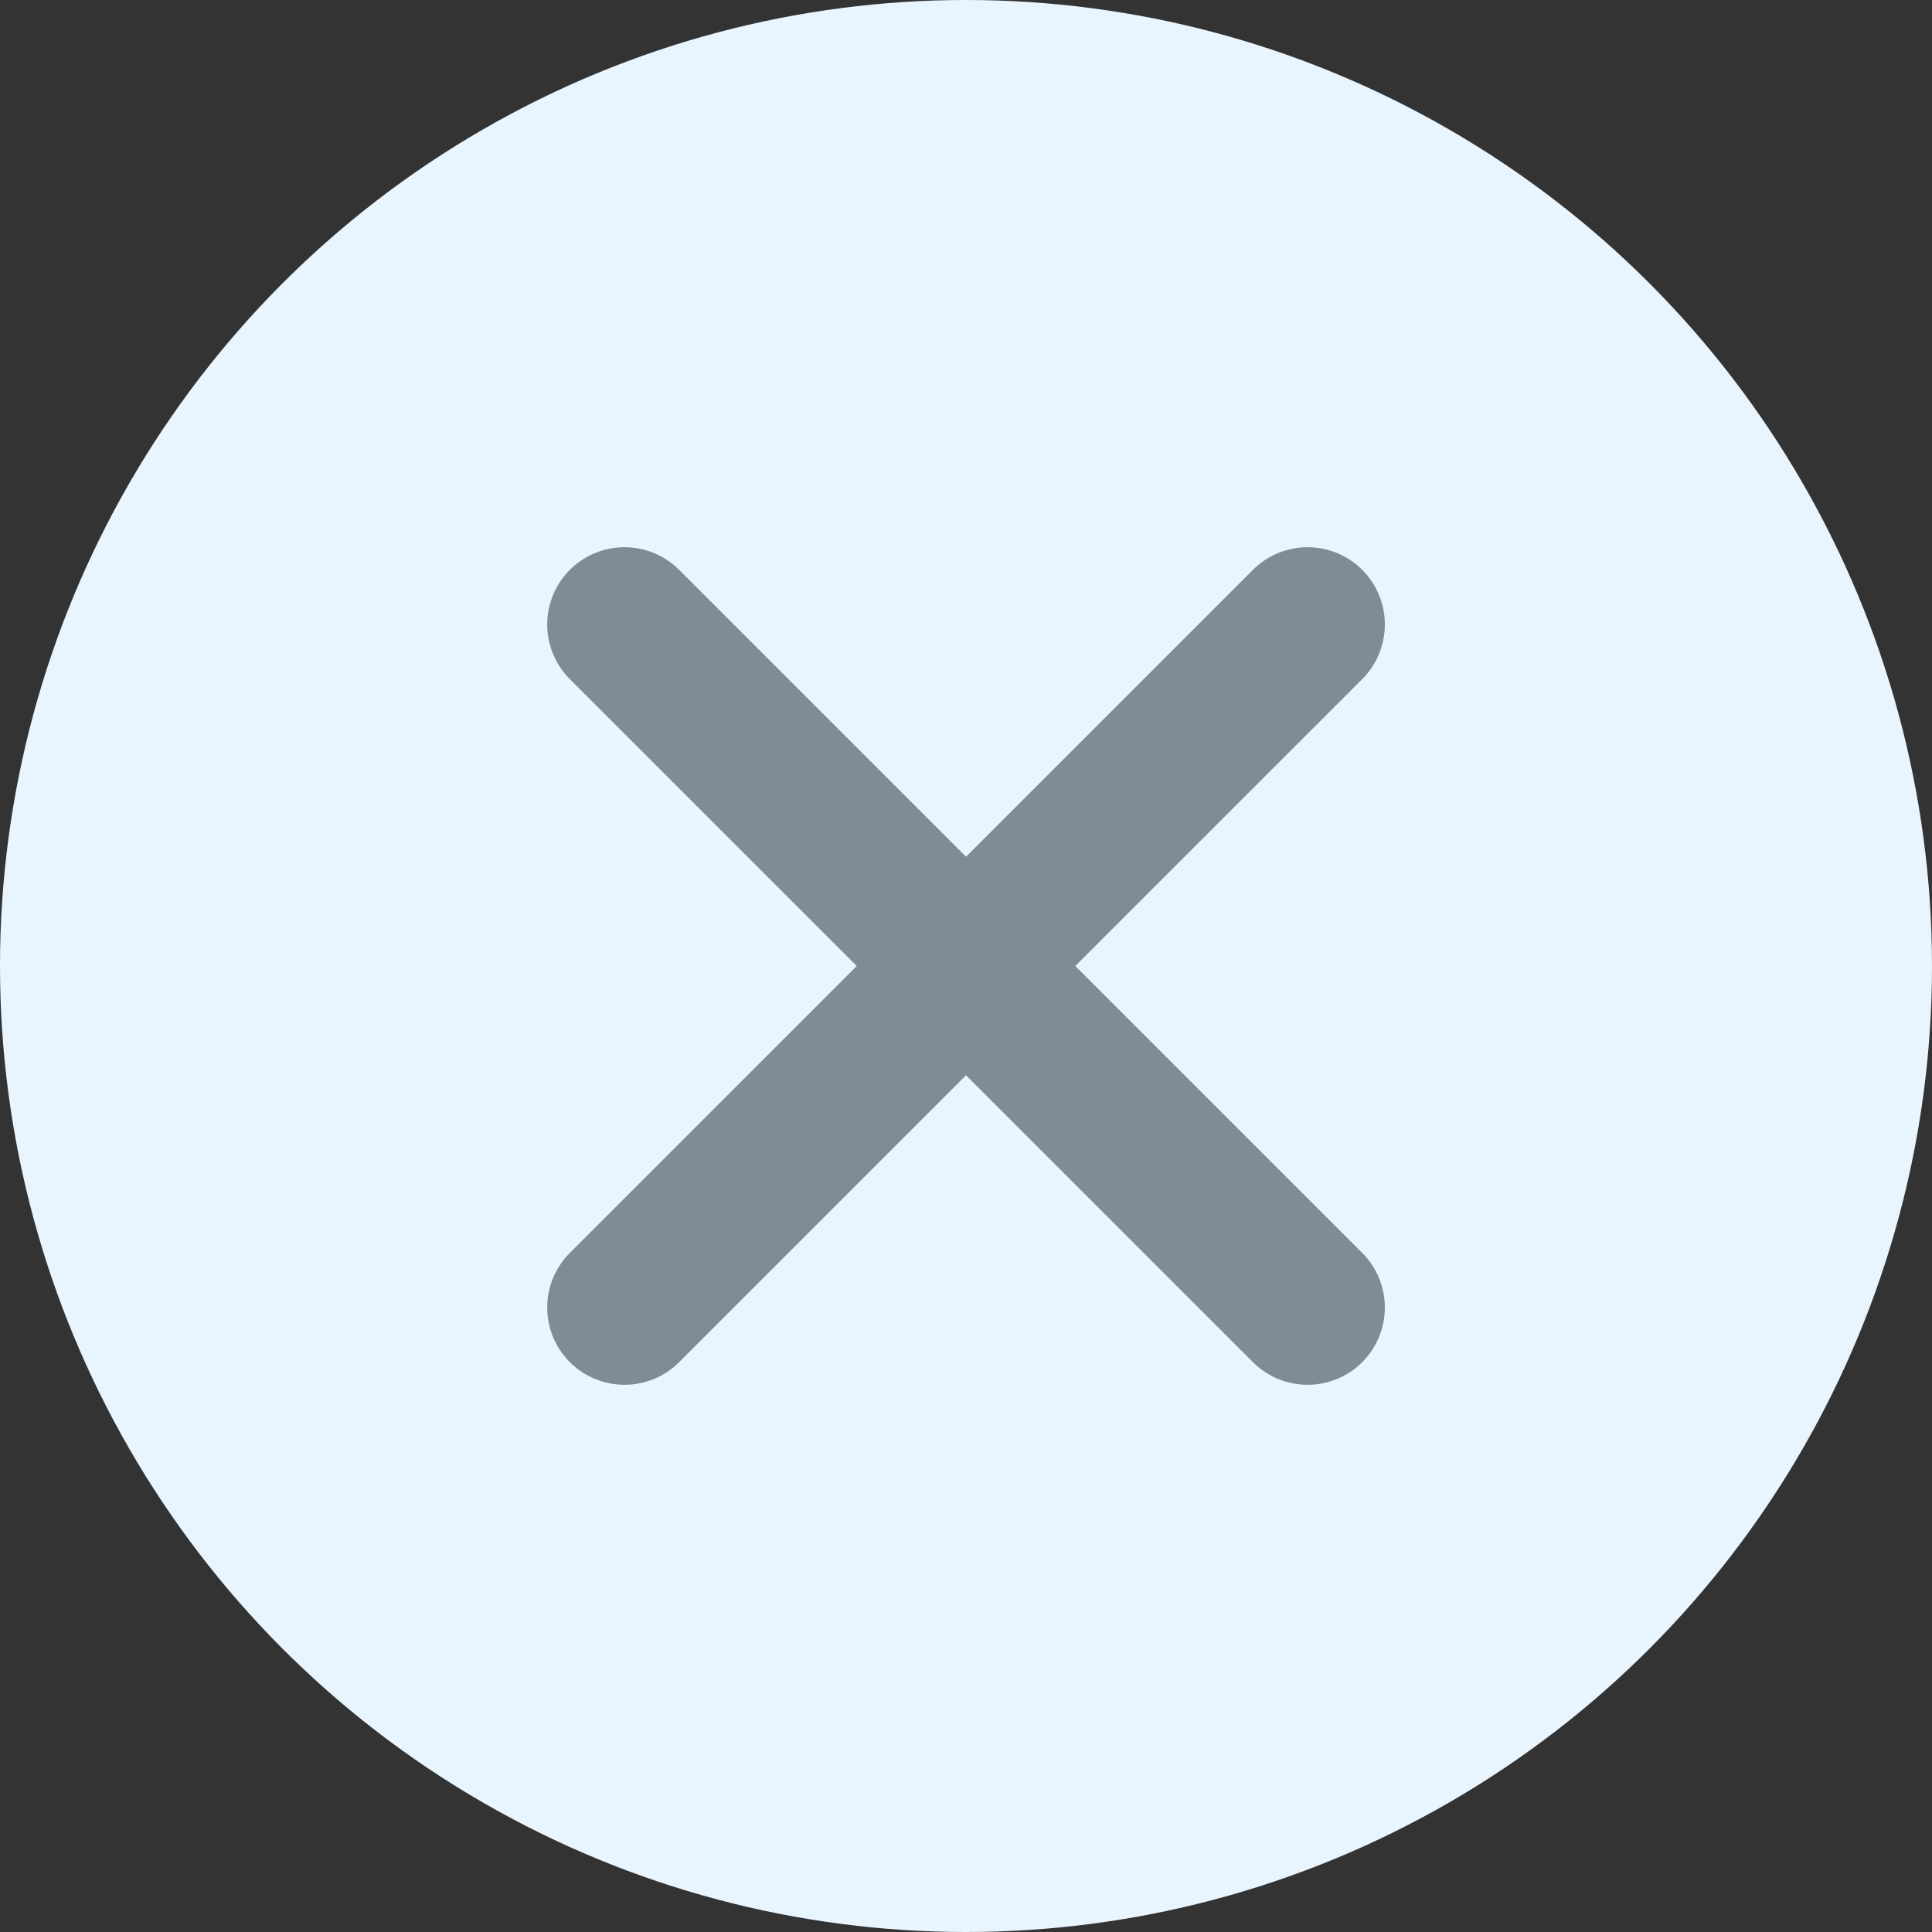
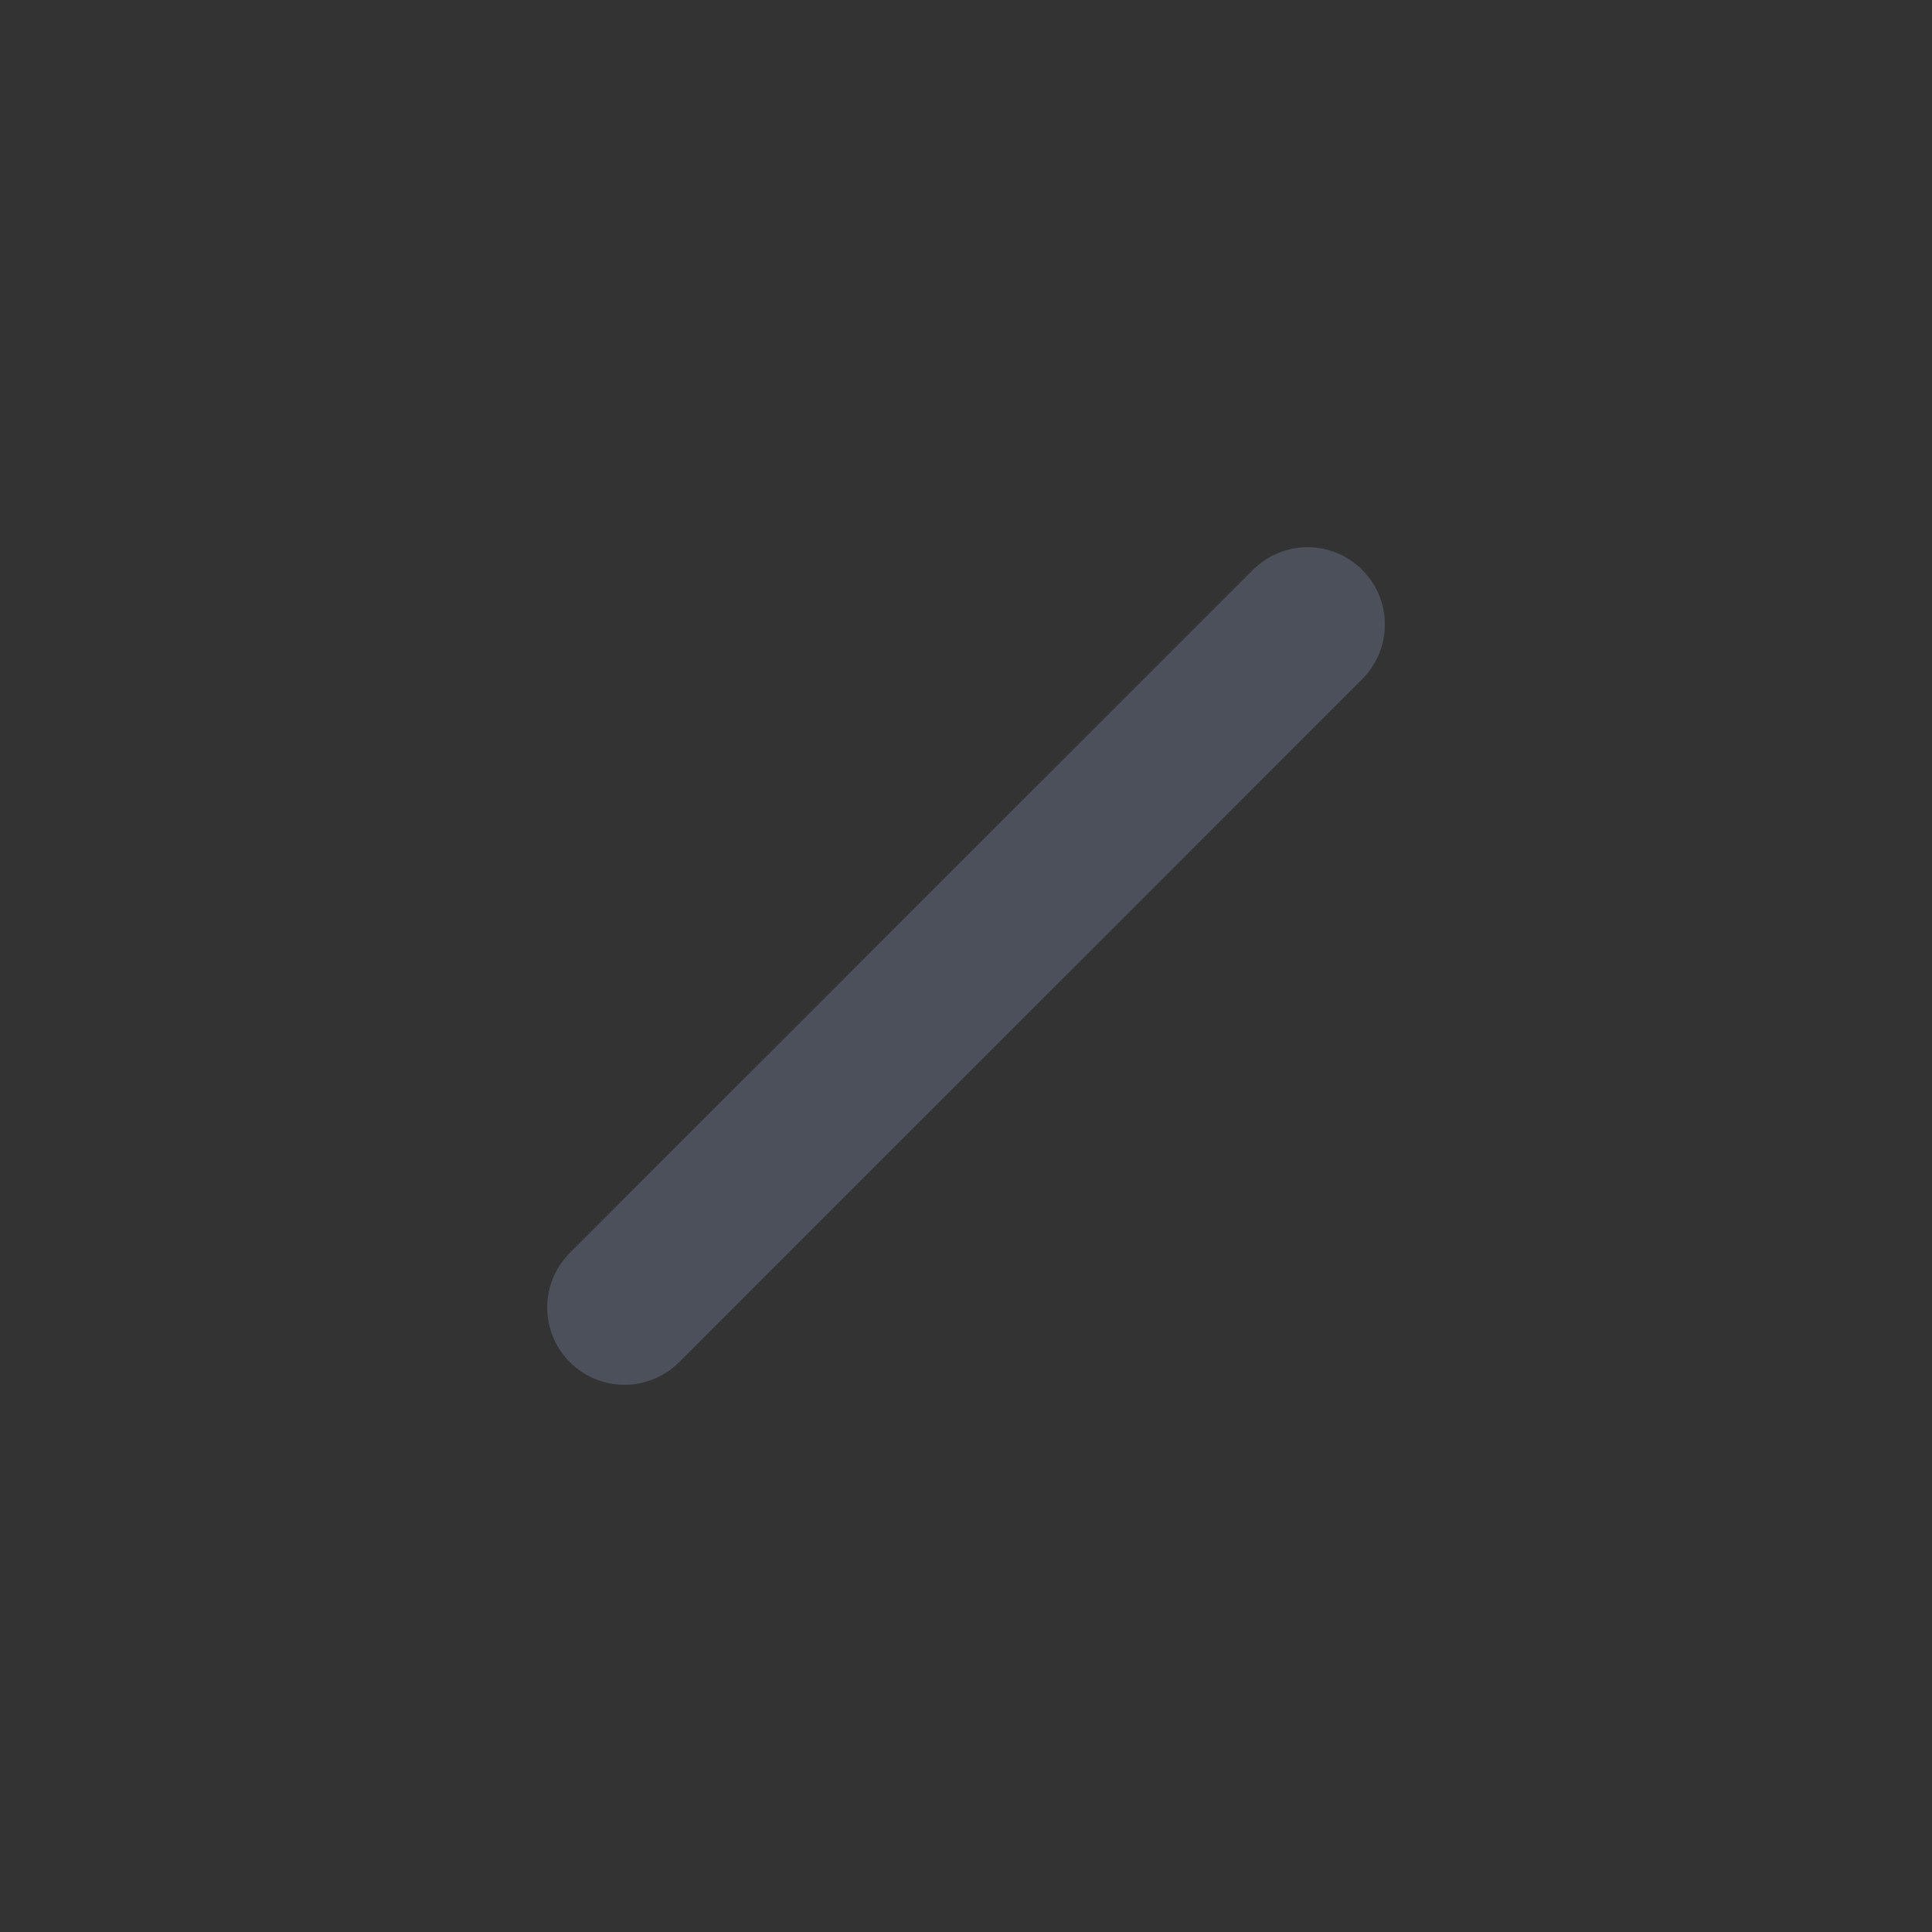
<svg xmlns="http://www.w3.org/2000/svg" width="30" height="30" viewBox="0 0 30 30" fill="none">
  <rect x="0" y="0" width="30" height="30" fill="#333333" stroke="none" />
-   <circle cx="15" cy="15" r="15" fill="#E9F5FE" />
  <g opacity="0.7">
-     <path d="M9.697 9.697L20.304 20.303" stroke="#565D6B" stroke-width="2.4" stroke-linecap="round" />
    <path d="M9.697 20.303L20.304 9.697" stroke="#565D6B" stroke-width="2.4" stroke-linecap="round" />
  </g>
</svg>